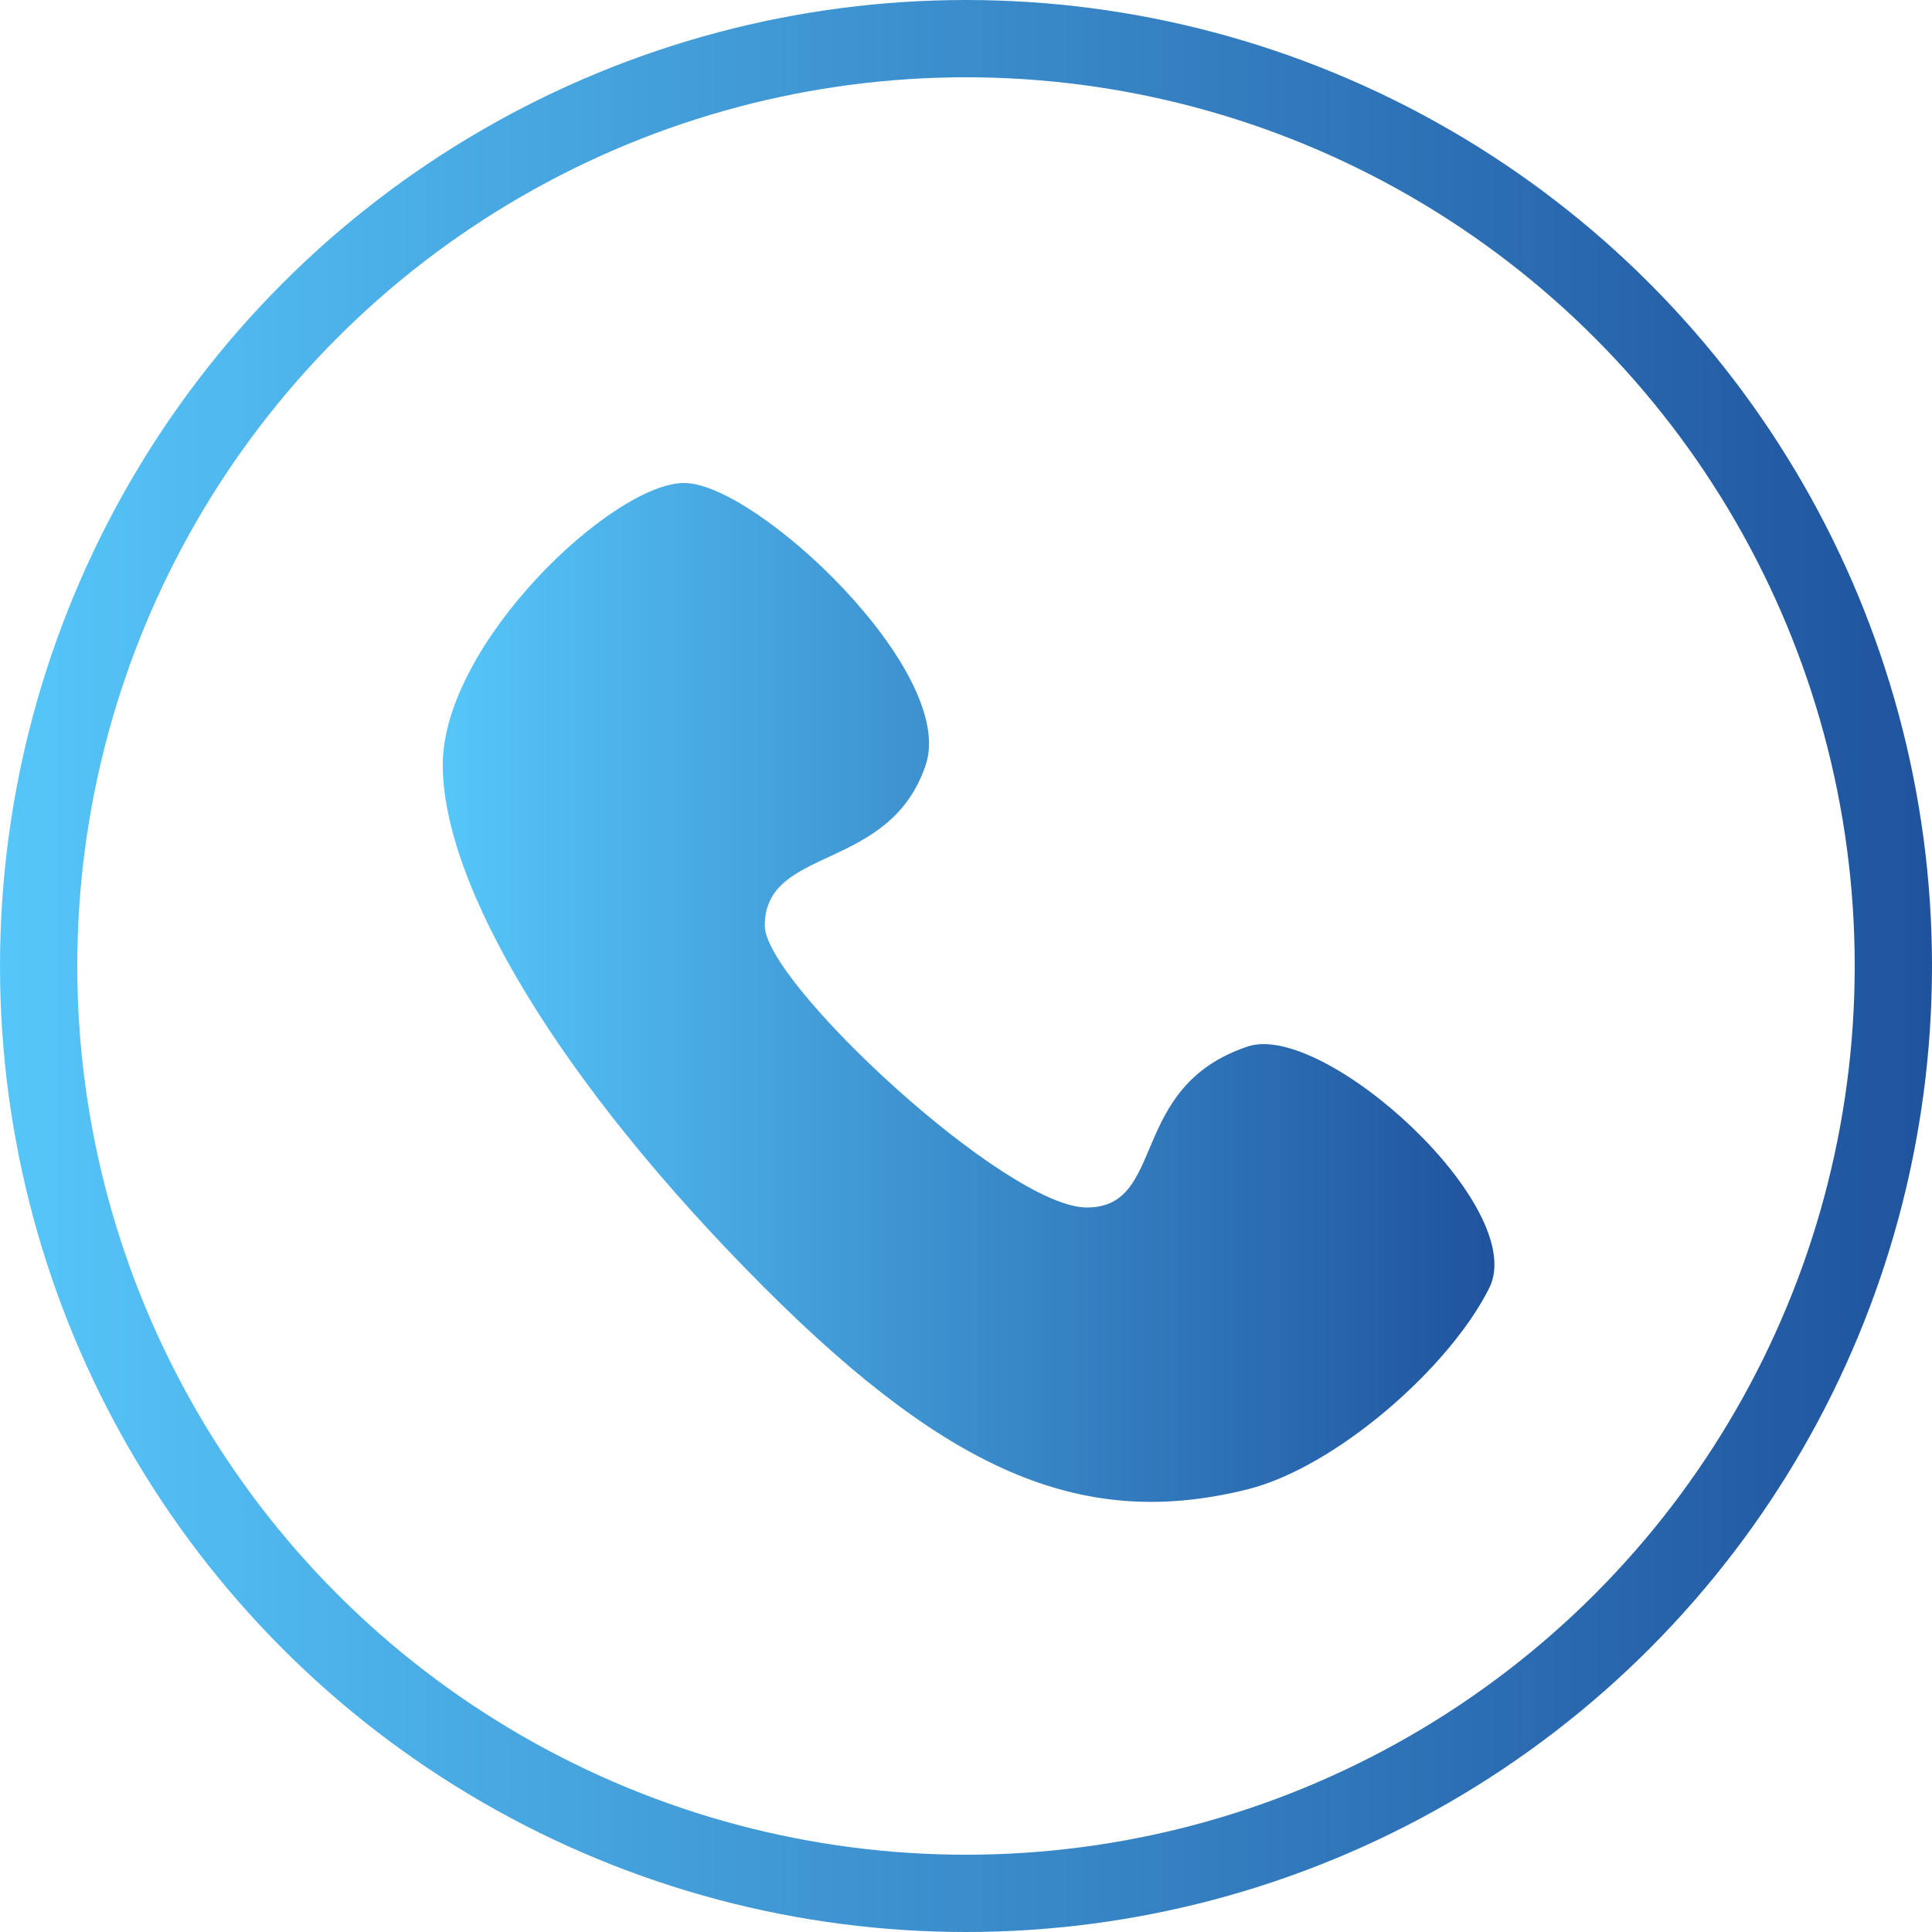
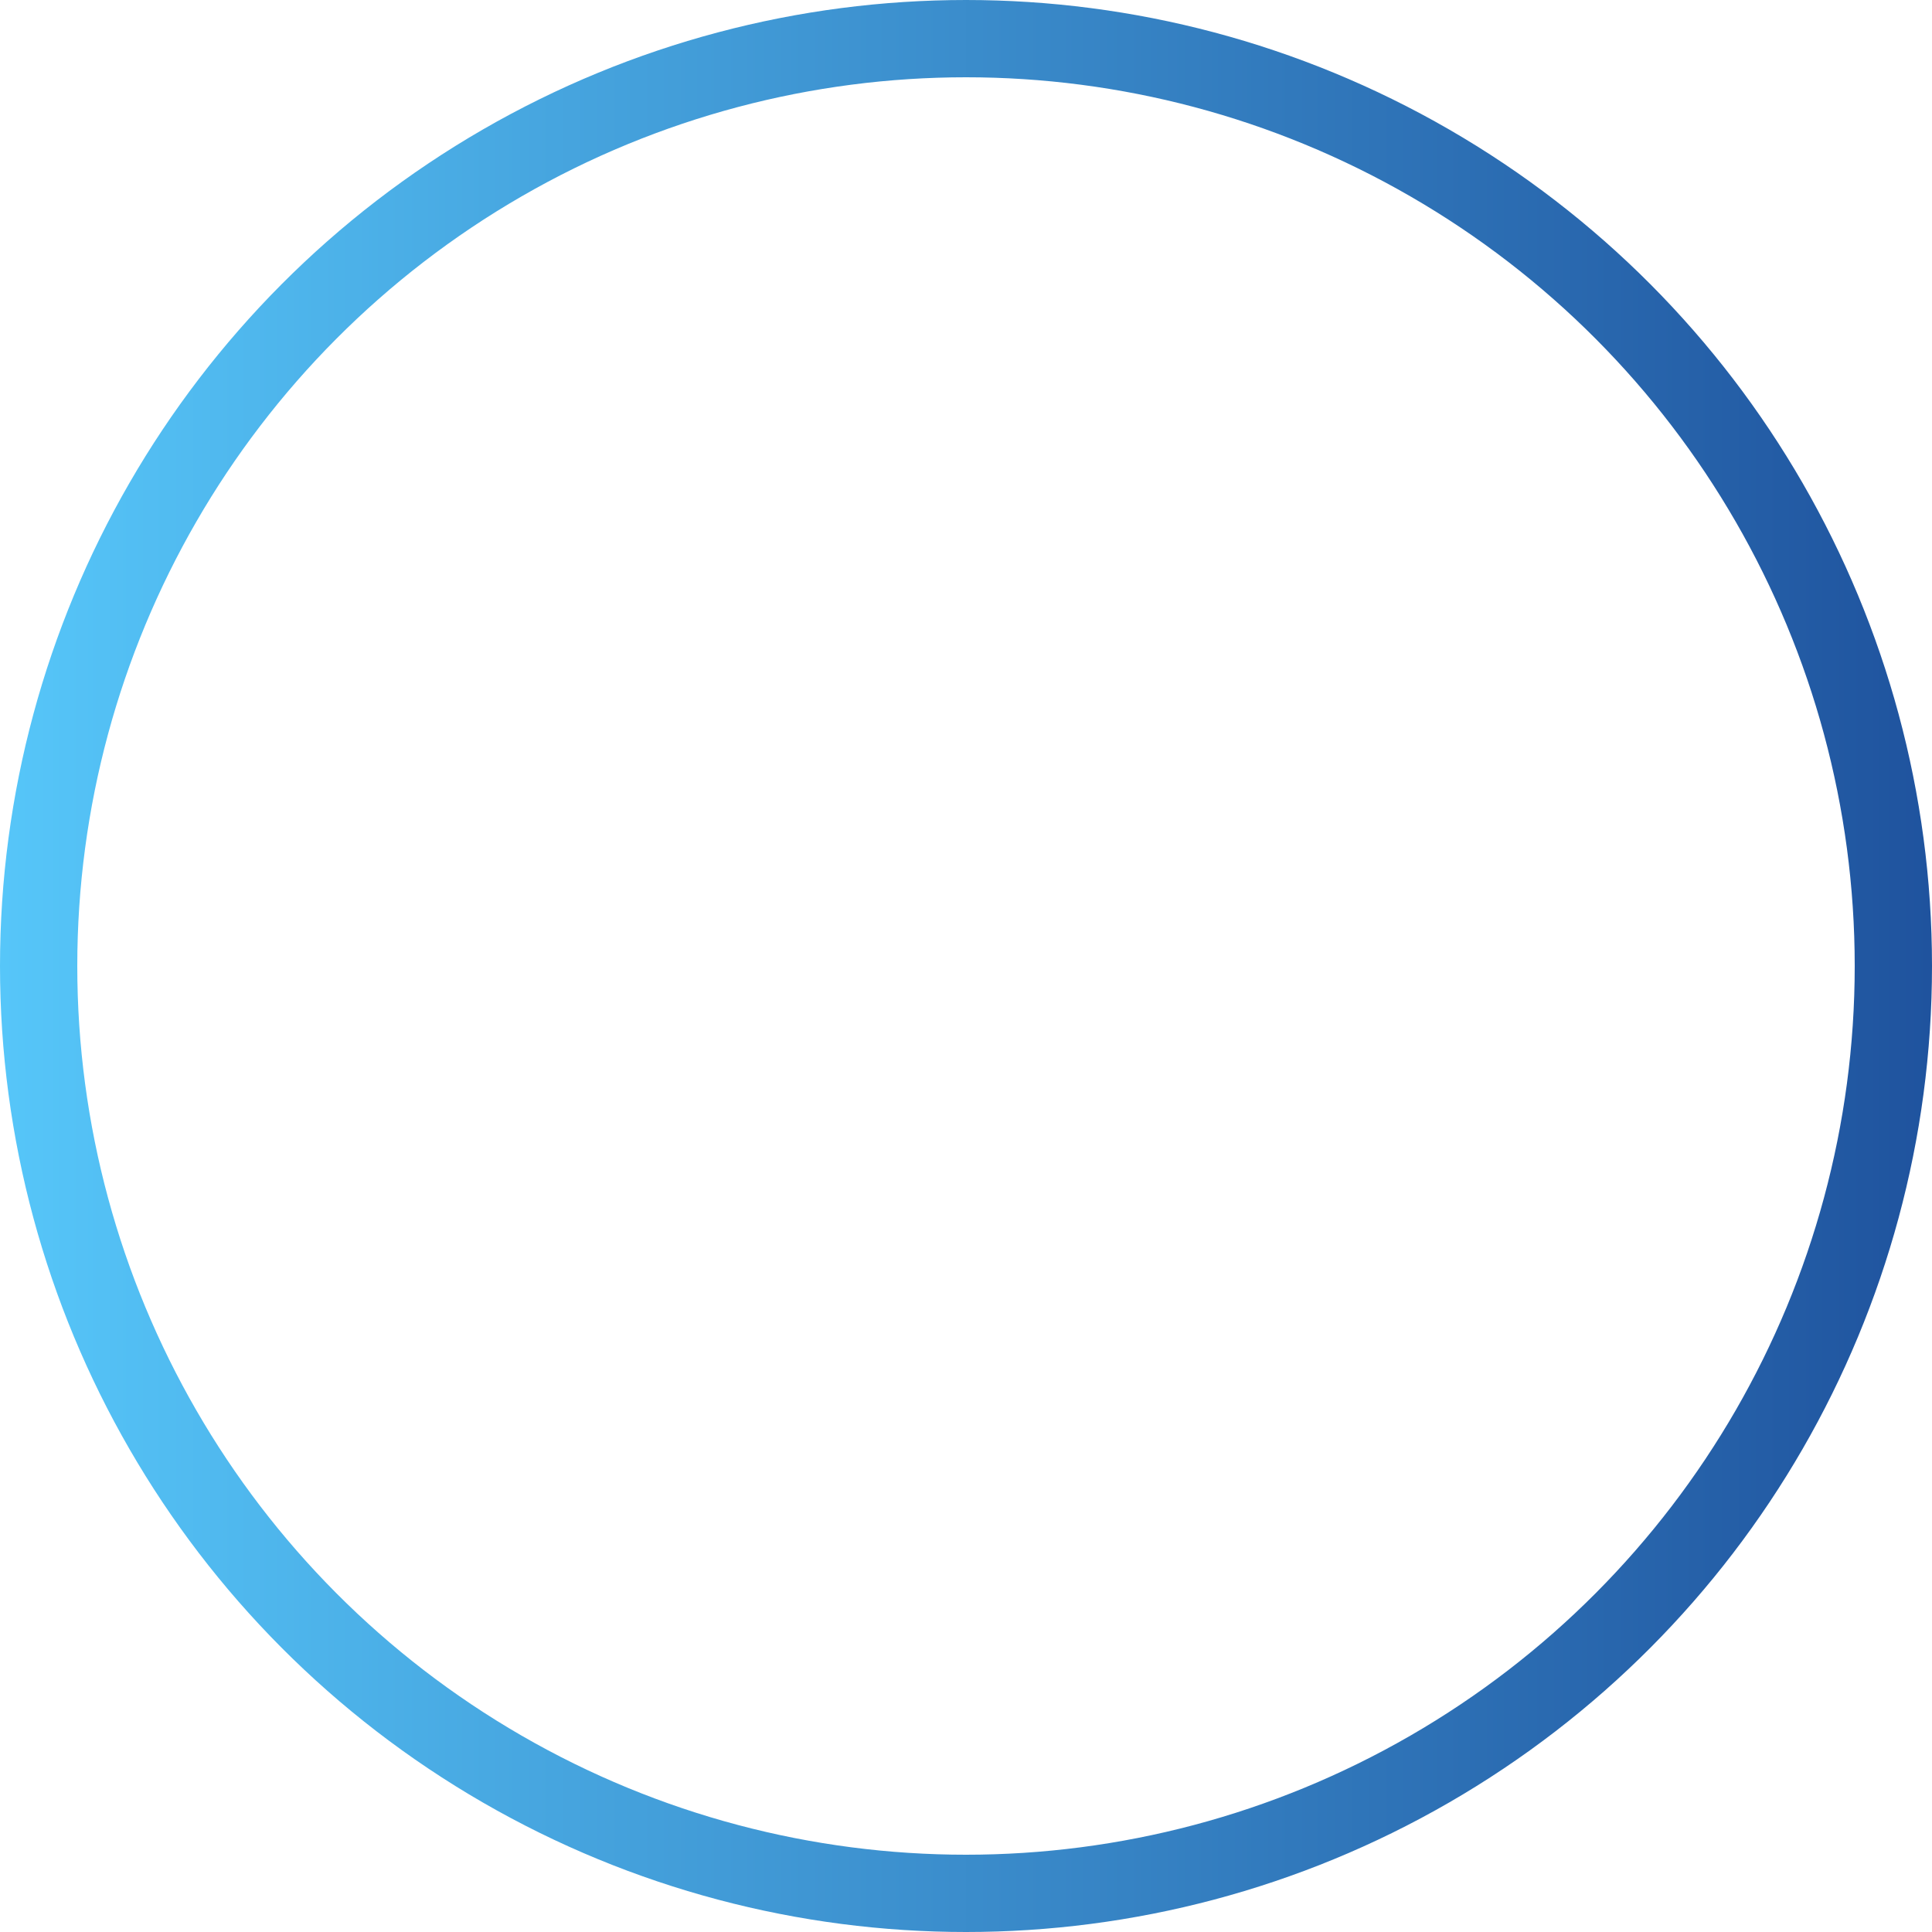
<svg xmlns="http://www.w3.org/2000/svg" width="50" height="50" viewBox="0 0 50 50" fill="none">
  <circle cx="25" cy="25" r="24" stroke="url(#paint0_linear_10260_38615)" stroke-width="2" />
-   <path d="M23.959 19.792C24.765 17.373 19.566 12.5 17.709 12.5C15.851 12.5 11.459 16.667 11.459 19.792C11.459 22.917 14.48 28.022 19.792 33.333C24.669 38.21 28.125 39.583 32.292 38.542C34.551 37.977 37.5 35.417 38.542 33.333C39.584 31.25 34.268 26.424 32.292 27.083C29.167 28.125 30.209 31.25 28.125 31.25C26.042 31.25 19.792 25.431 19.792 23.958C19.792 21.875 23.027 22.587 23.959 19.792Z" fill="url(#paint1_linear_10260_38615)" />
  <defs>
    <linearGradient id="paint0_linear_10260_38615" x1="50" y1="-0.048" x2="-1.38686e-10" y2="-0.048" gradientUnits="userSpaceOnUse">
      <stop stop-color="#1F539E" />
      <stop offset="1" stop-color="#56C6F9" />
    </linearGradient>
    <linearGradient id="paint1_linear_10260_38615" x1="38.676" y1="12.475" x2="11.459" y2="12.475" gradientUnits="userSpaceOnUse">
      <stop stop-color="#1F539E" />
      <stop offset="1" stop-color="#56C6F9" />
    </linearGradient>
  </defs>
</svg>